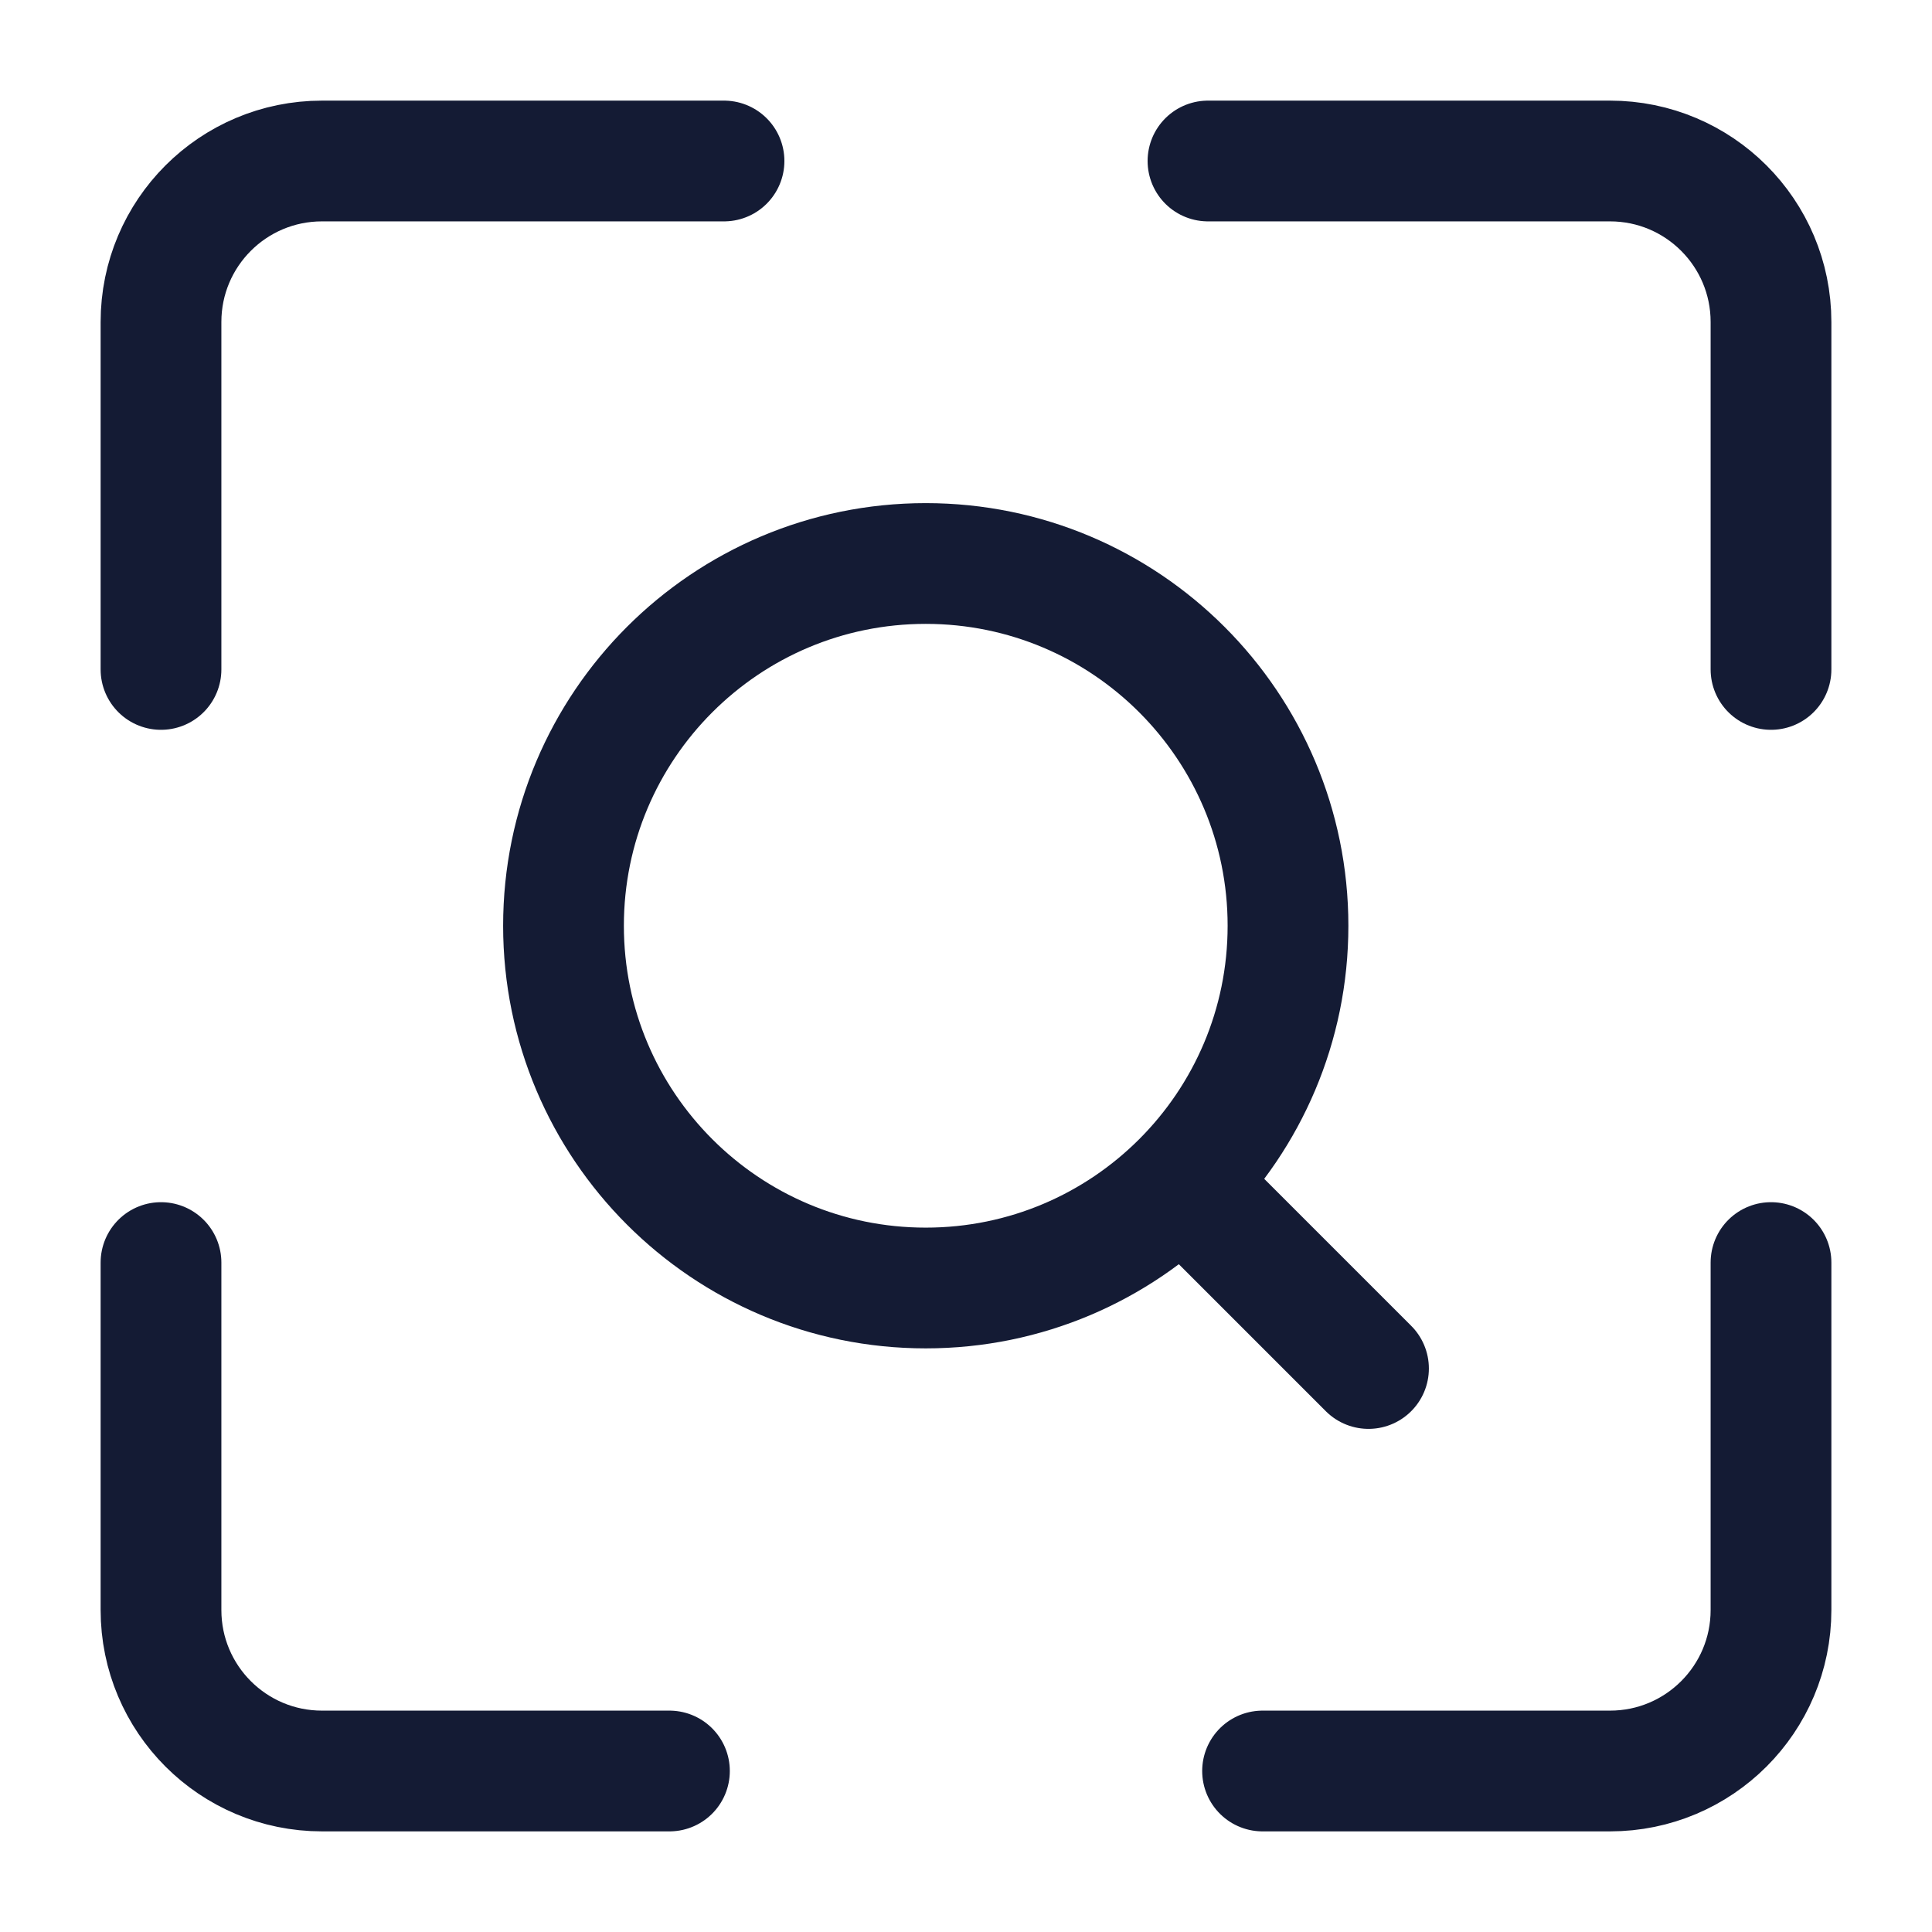
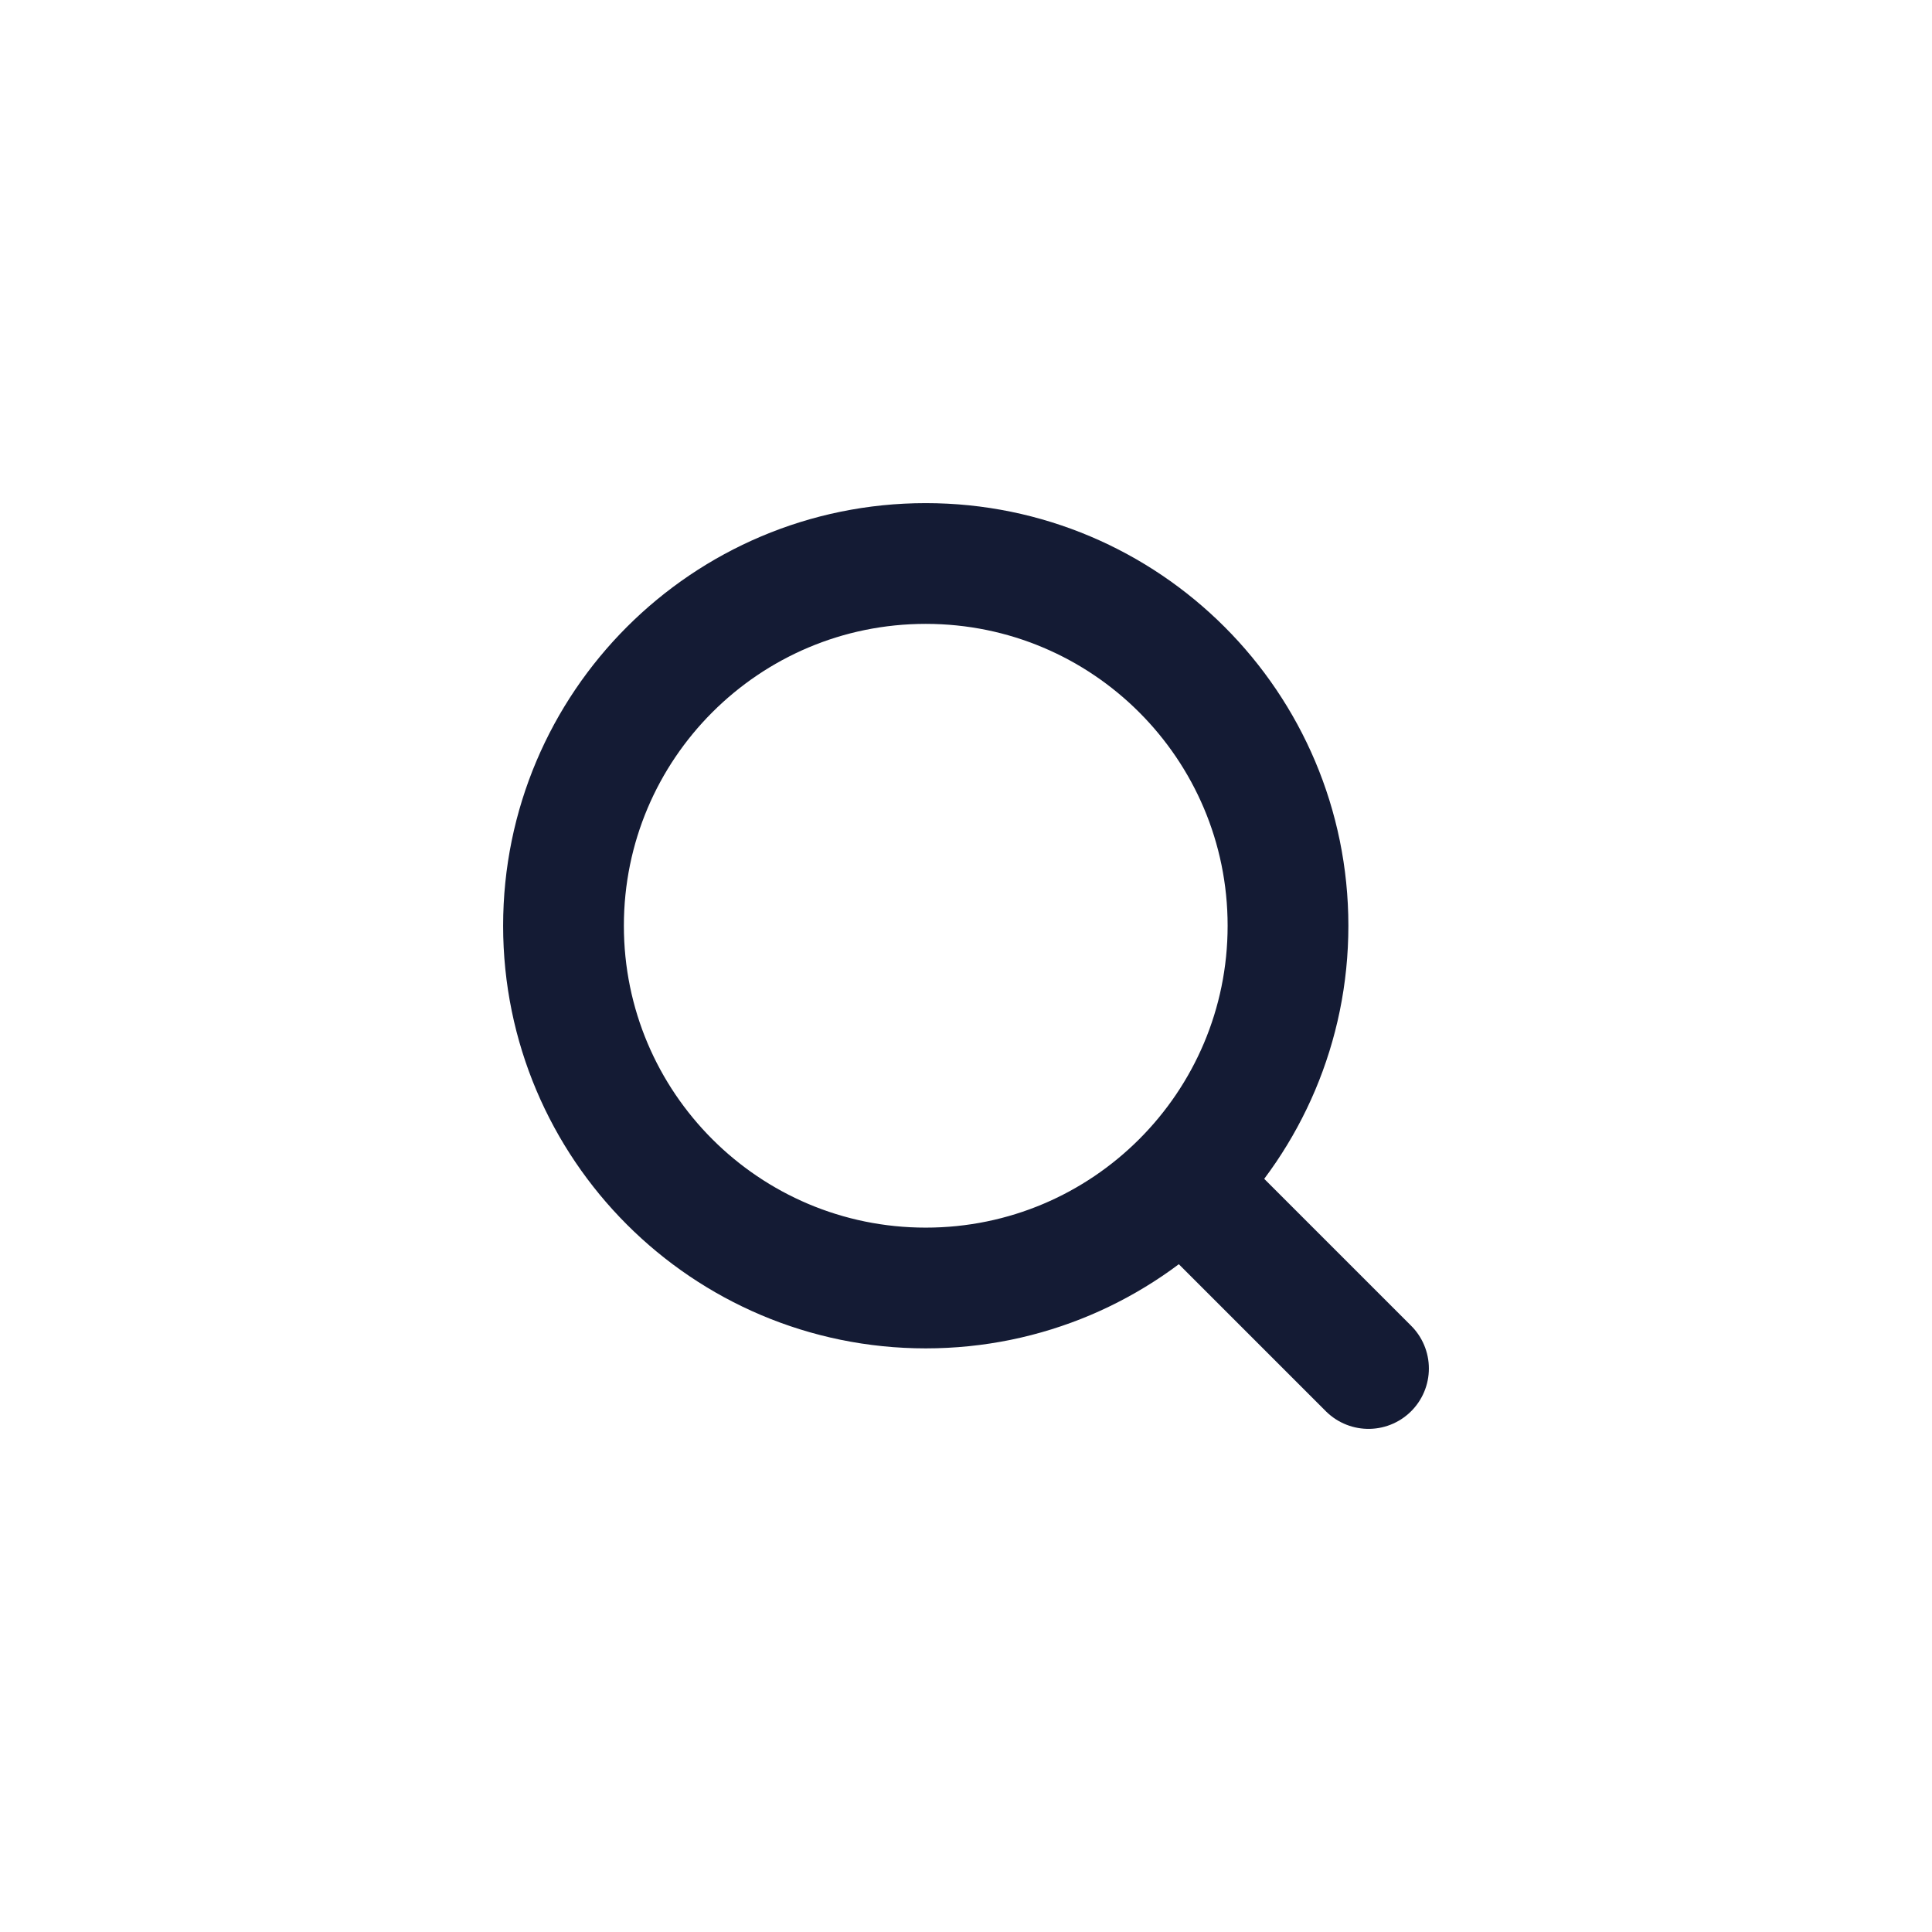
<svg xmlns="http://www.w3.org/2000/svg" width="24" height="24" viewBox="0 0 24 24" fill="none">
-   <path d="M8.994 2H4C2.895 2 2 2.895 2 4V8.316M15.006 2H20C21.105 2 22 2.895 22 4V8.316M15.684 22L20 22C21.105 22 22 21.105 22 20V15.684M8.316 22L4 22C2.895 22 2 21.105 2 20V15.684" stroke="#141B34" stroke-width="1.5" stroke-linecap="round" stroke-linejoin="round" />
  <path d="M15 15L17 17M16 11.5C16 9.015 13.985 7 11.5 7C9.015 7 7 9.015 7 11.5C7 13.985 9.015 16 11.5 16C13.985 16 16 13.985 16 11.5Z" stroke="#141B34" stroke-width="1.5" stroke-linecap="round" stroke-linejoin="round" />
</svg>